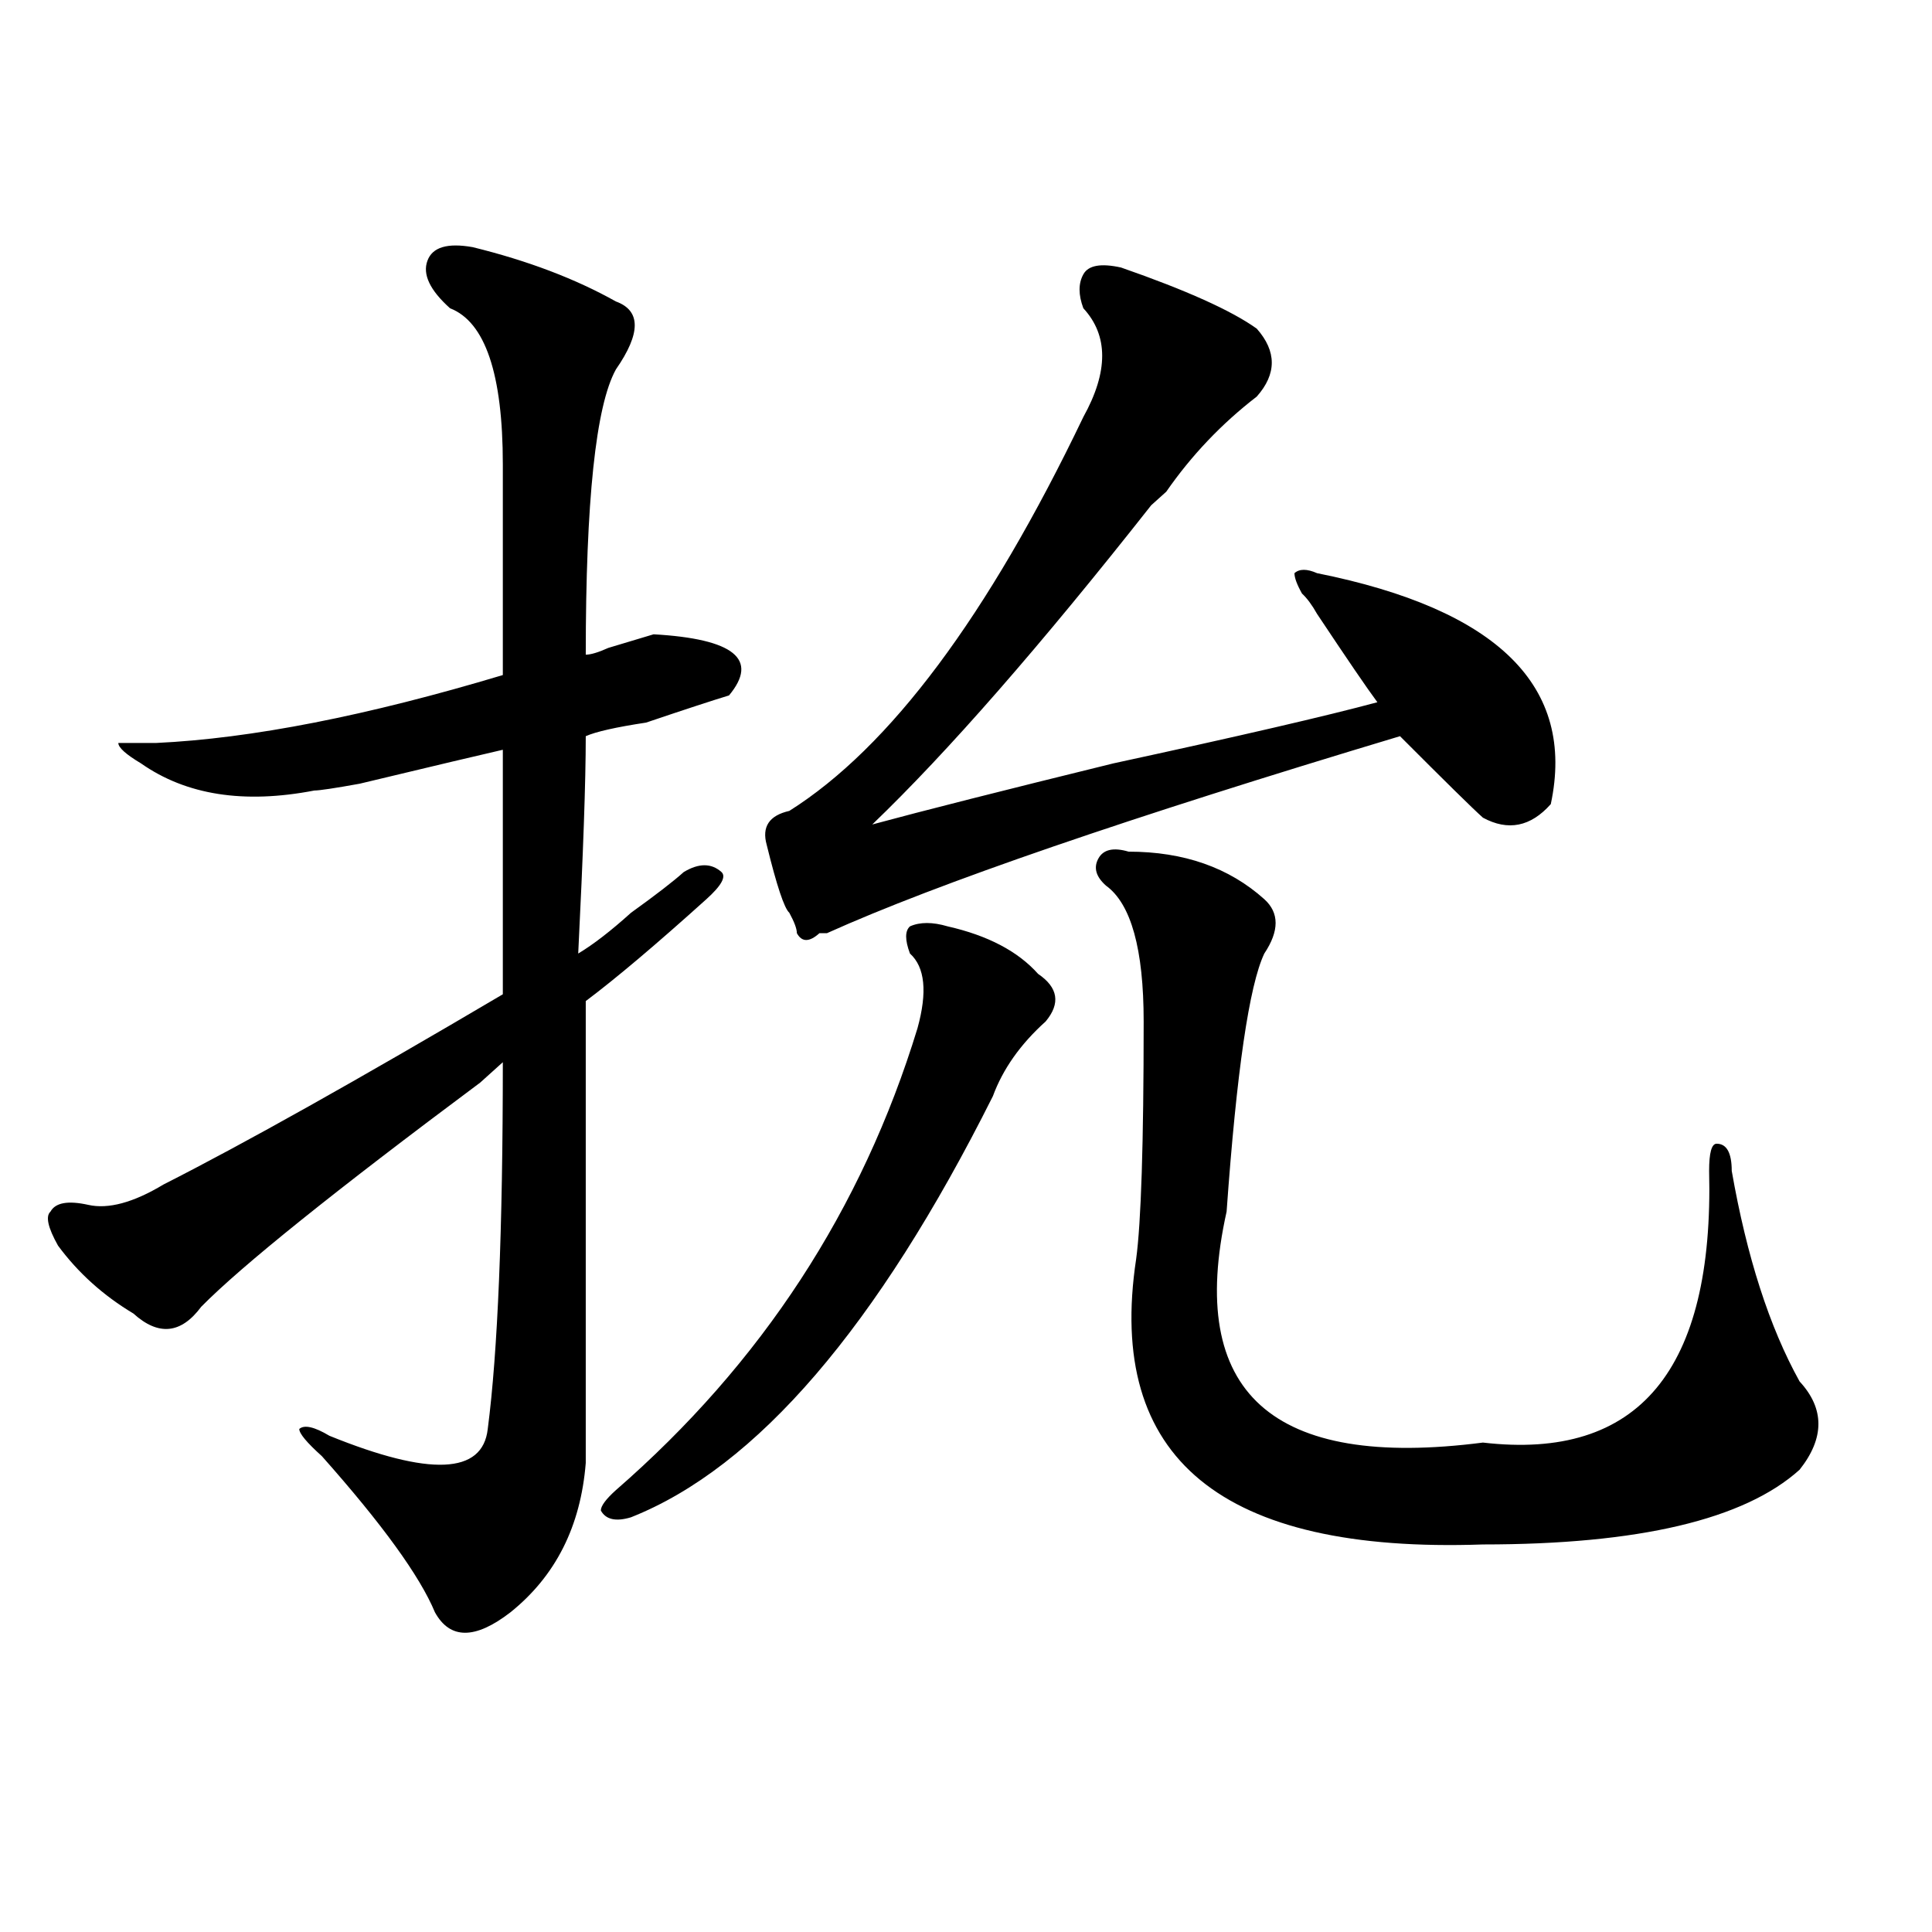
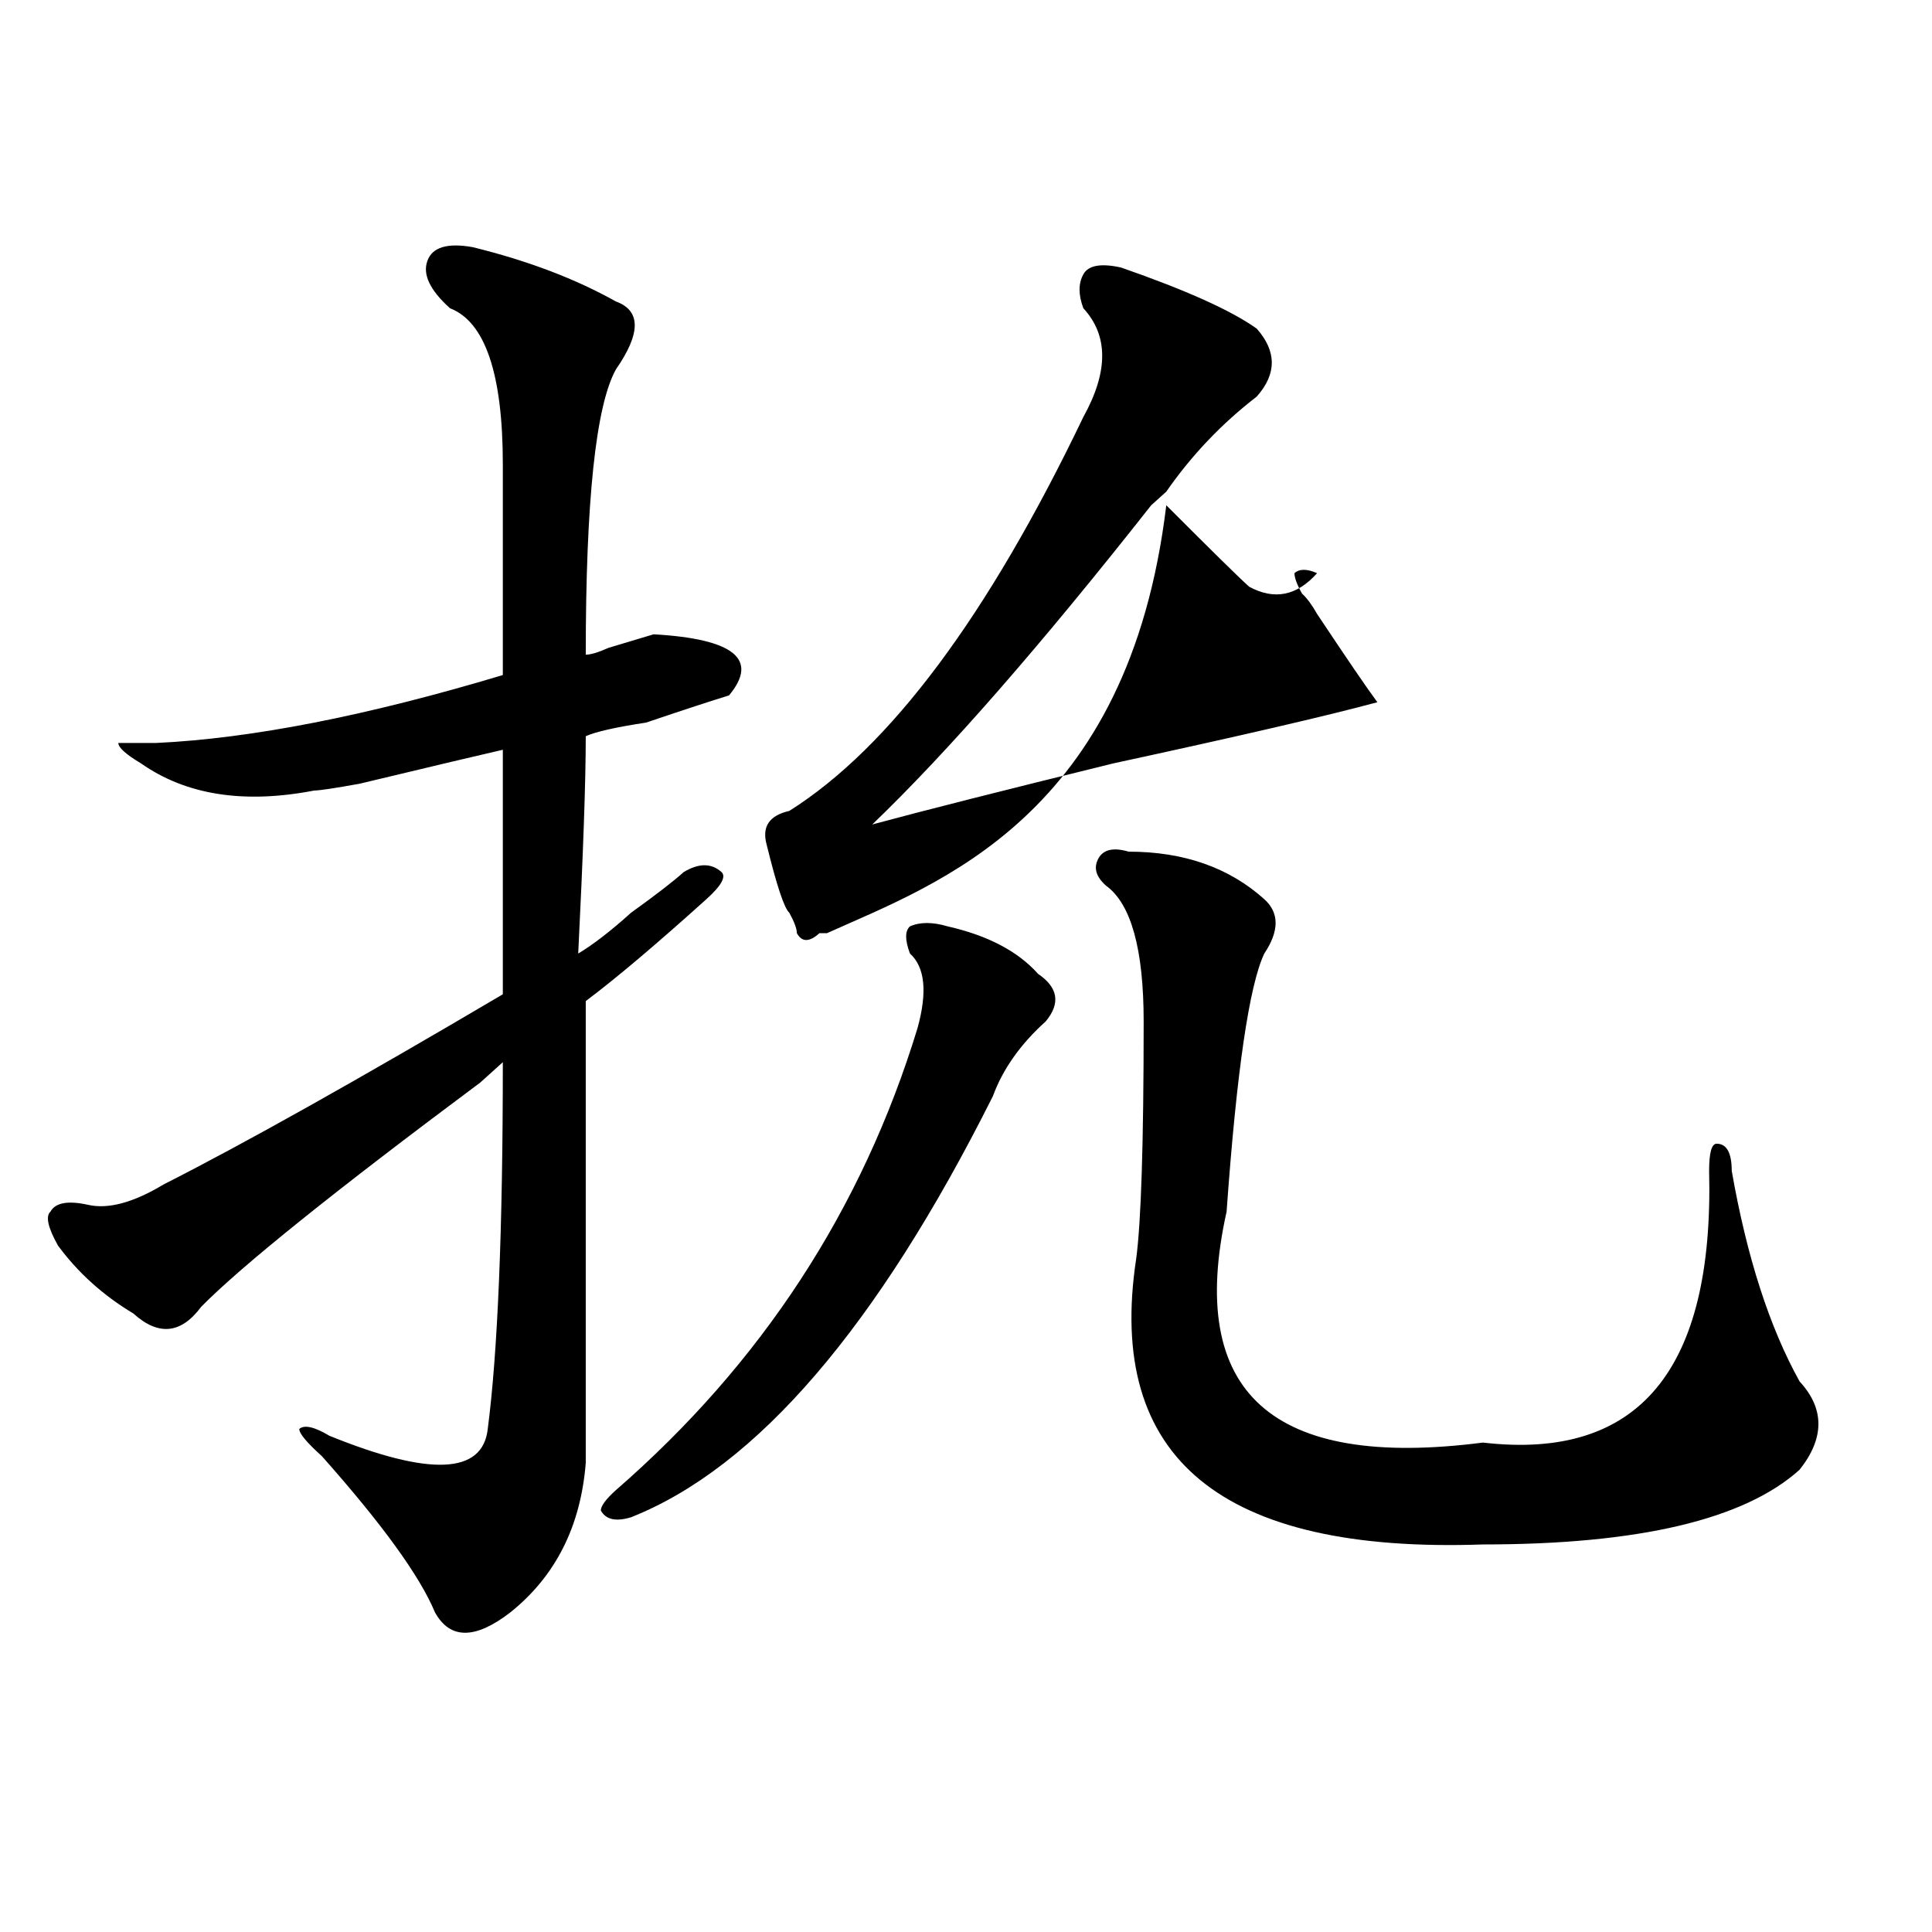
<svg xmlns="http://www.w3.org/2000/svg" version="1.1" id="图层_1" x="0px" y="0px" width="1000px" height="1000px" viewBox="0 0 1000 1000" enable-background="new 0 0 1000 1000" xml:space="preserve">
-   <path d="M244.652,127.922c28.597,7.031,53.291,16.425,74.145,28.125c12.987,4.724,12.987,16.425,0,35.156  c-10.427,18.786-15.609,68.005-15.609,147.656c2.561,0,6.463-1.153,11.707-3.516c7.805-2.308,15.609-4.669,23.414-7.031  c41.584,2.362,54.633,12.909,39.023,31.641c-7.805,2.362-22.134,7.031-42.926,14.063c-15.609,2.362-26.036,4.724-31.219,7.031  c0,23.456-1.342,60.974-3.902,112.5c7.805-4.669,16.89-11.7,27.316-21.094c12.987-9.339,22.072-16.37,27.316-21.094  c7.805-4.669,14.268-4.669,19.512,0c2.561,2.362,0,7.031-7.805,14.063c-26.036,23.456-46.828,41.034-62.438,52.734  c0,126.563,0,206.269,0,239.063c-2.622,32.849-15.609,58.557-39.023,77.344c-18.231,14.063-31.219,14.063-39.023,0  c-7.805-18.787-27.316-45.703-58.535-80.859c-7.805-7.031-11.707-11.7-11.707-14.063c2.561-2.308,7.805-1.153,15.609,3.516  c52.011,21.094,79.327,19.94,81.949-3.516c5.183-39.825,7.805-103.106,7.805-189.844c-2.622,2.362-6.524,5.878-11.707,10.547  c-75.486,56.25-123.595,94.922-144.387,116.016c-10.427,14.063-22.134,15.271-35.121,3.516  c-15.609-9.339-28.658-21.094-39.023-35.156c-5.244-9.339-6.524-15.216-3.902-17.578c2.561-4.669,9.085-5.823,19.512-3.516  c10.365,2.362,23.414-1.153,39.023-10.547c41.584-21.094,100.119-53.888,175.605-98.438c0-39.825,0-82.013,0-126.563  c-10.427,2.362-35.121,8.239-74.145,17.578c-13.049,2.362-20.854,3.516-23.414,3.516c-36.463,7.031-66.34,2.362-89.754-14.063  c-7.805-4.669-11.707-8.185-11.707-10.547h19.512c49.389-2.308,109.266-14.063,179.508-35.156c0-42.188,0-78.497,0-108.984  c0-46.856-9.146-73.828-27.316-80.859c-10.427-9.339-14.329-17.578-11.707-24.609C223.799,127.922,231.604,125.614,244.652,127.922z   M490.5,479.484c20.792,4.724,36.401,12.909,46.828,24.609c10.365,7.031,11.707,15.271,3.902,24.609  c-13.049,11.755-22.134,24.609-27.316,38.672C454.037,686.906,391.6,759.581,326.602,785.344  c-7.805,2.362-13.049,1.208-15.609-3.516c0-2.308,2.561-5.823,7.805-10.547c75.425-65.589,127.436-145.294,156.094-239.063  c5.183-18.731,3.902-31.641-3.902-38.672c-2.622-7.031-2.622-11.7,0-14.063C476.171,477.177,482.695,477.177,490.5,479.484z   M580.254,138.469c33.779,11.755,57.193,22.302,70.242,31.641c10.365,11.755,10.365,23.456,0,35.156  c-18.231,14.063-33.841,30.487-46.828,49.219c-2.622,2.362-5.244,4.724-7.805,7.031C538.608,334.19,490.5,389.286,451.477,426.75  c25.975-7.031,67.62-17.578,124.875-31.641c64.998-14.063,110.546-24.609,136.582-31.641c-5.244-7.031-15.609-22.247-31.219-45.703  c-2.622-4.669-5.244-8.185-7.805-10.547c-2.622-4.669-3.902-8.185-3.902-10.547c2.561-2.308,6.463-2.308,11.707,0  c93.656,18.786,133.96,58.612,120.973,119.531c-10.427,11.755-22.134,14.063-35.121,7.031c-5.244-4.669-19.512-18.731-42.926-42.188  C584.156,423.234,485.256,457.237,428.063,483h-3.902c-5.244,4.724-9.146,4.724-11.707,0c0-2.308-1.342-5.823-3.902-10.547  c-2.622-2.308-6.524-14.063-11.707-35.156c-2.622-9.339,1.28-15.216,11.707-17.578c52.011-32.794,102.741-100.745,152.191-203.906  c12.987-23.401,12.987-42.188,0-56.25c-2.622-7.031-2.622-12.854,0-17.578C563.303,137.315,569.827,136.161,580.254,138.469z   M584.156,440.813c28.597,0,52.011,8.239,70.242,24.609c7.805,7.031,7.805,16.425,0,28.125  c-7.805,16.425-14.329,60.974-19.512,133.594c-20.854,93.769,23.414,133.594,132.68,119.531  c80.607,9.394,119.631-37.464,117.07-140.625c0-9.339,1.28-14.063,3.902-14.063c5.183,0,7.805,4.724,7.805,14.063  c7.805,44.55,19.512,80.859,35.121,108.984c12.987,14.063,12.987,29.333,0,45.703c-28.658,25.817-83.291,38.672-163.898,38.672  c-135.302,4.724-195.117-44.495-179.508-147.656c2.561-18.731,3.902-59.766,3.902-123.047c0-37.464-6.524-60.919-19.512-70.313  c-5.244-4.669-6.524-9.339-3.902-14.063C571.107,439.659,576.352,438.505,584.156,440.813z" />
+   <path d="M244.652,127.922c28.597,7.031,53.291,16.425,74.145,28.125c12.987,4.724,12.987,16.425,0,35.156  c-10.427,18.786-15.609,68.005-15.609,147.656c2.561,0,6.463-1.153,11.707-3.516c7.805-2.308,15.609-4.669,23.414-7.031  c41.584,2.362,54.633,12.909,39.023,31.641c-7.805,2.362-22.134,7.031-42.926,14.063c-15.609,2.362-26.036,4.724-31.219,7.031  c0,23.456-1.342,60.974-3.902,112.5c7.805-4.669,16.89-11.7,27.316-21.094c12.987-9.339,22.072-16.37,27.316-21.094  c7.805-4.669,14.268-4.669,19.512,0c2.561,2.362,0,7.031-7.805,14.063c-26.036,23.456-46.828,41.034-62.438,52.734  c0,126.563,0,206.269,0,239.063c-2.622,32.849-15.609,58.557-39.023,77.344c-18.231,14.063-31.219,14.063-39.023,0  c-7.805-18.787-27.316-45.703-58.535-80.859c-7.805-7.031-11.707-11.7-11.707-14.063c2.561-2.308,7.805-1.153,15.609,3.516  c52.011,21.094,79.327,19.94,81.949-3.516c5.183-39.825,7.805-103.106,7.805-189.844c-2.622,2.362-6.524,5.878-11.707,10.547  c-75.486,56.25-123.595,94.922-144.387,116.016c-10.427,14.063-22.134,15.271-35.121,3.516  c-15.609-9.339-28.658-21.094-39.023-35.156c-5.244-9.339-6.524-15.216-3.902-17.578c2.561-4.669,9.085-5.823,19.512-3.516  c10.365,2.362,23.414-1.153,39.023-10.547c41.584-21.094,100.119-53.888,175.605-98.438c0-39.825,0-82.013,0-126.563  c-10.427,2.362-35.121,8.239-74.145,17.578c-13.049,2.362-20.854,3.516-23.414,3.516c-36.463,7.031-66.34,2.362-89.754-14.063  c-7.805-4.669-11.707-8.185-11.707-10.547h19.512c49.389-2.308,109.266-14.063,179.508-35.156c0-42.188,0-78.497,0-108.984  c0-46.856-9.146-73.828-27.316-80.859c-10.427-9.339-14.329-17.578-11.707-24.609C223.799,127.922,231.604,125.614,244.652,127.922z   M490.5,479.484c20.792,4.724,36.401,12.909,46.828,24.609c10.365,7.031,11.707,15.271,3.902,24.609  c-13.049,11.755-22.134,24.609-27.316,38.672C454.037,686.906,391.6,759.581,326.602,785.344  c-7.805,2.362-13.049,1.208-15.609-3.516c0-2.308,2.561-5.823,7.805-10.547c75.425-65.589,127.436-145.294,156.094-239.063  c5.183-18.731,3.902-31.641-3.902-38.672c-2.622-7.031-2.622-11.7,0-14.063C476.171,477.177,482.695,477.177,490.5,479.484z   M580.254,138.469c33.779,11.755,57.193,22.302,70.242,31.641c10.365,11.755,10.365,23.456,0,35.156  c-18.231,14.063-33.841,30.487-46.828,49.219c-2.622,2.362-5.244,4.724-7.805,7.031C538.608,334.19,490.5,389.286,451.477,426.75  c25.975-7.031,67.62-17.578,124.875-31.641c64.998-14.063,110.546-24.609,136.582-31.641c-5.244-7.031-15.609-22.247-31.219-45.703  c-2.622-4.669-5.244-8.185-7.805-10.547c-2.622-4.669-3.902-8.185-3.902-10.547c2.561-2.308,6.463-2.308,11.707,0  c-10.427,11.755-22.134,14.063-35.121,7.031c-5.244-4.669-19.512-18.731-42.926-42.188  C584.156,423.234,485.256,457.237,428.063,483h-3.902c-5.244,4.724-9.146,4.724-11.707,0c0-2.308-1.342-5.823-3.902-10.547  c-2.622-2.308-6.524-14.063-11.707-35.156c-2.622-9.339,1.28-15.216,11.707-17.578c52.011-32.794,102.741-100.745,152.191-203.906  c12.987-23.401,12.987-42.188,0-56.25c-2.622-7.031-2.622-12.854,0-17.578C563.303,137.315,569.827,136.161,580.254,138.469z   M584.156,440.813c28.597,0,52.011,8.239,70.242,24.609c7.805,7.031,7.805,16.425,0,28.125  c-7.805,16.425-14.329,60.974-19.512,133.594c-20.854,93.769,23.414,133.594,132.68,119.531  c80.607,9.394,119.631-37.464,117.07-140.625c0-9.339,1.28-14.063,3.902-14.063c5.183,0,7.805,4.724,7.805,14.063  c7.805,44.55,19.512,80.859,35.121,108.984c12.987,14.063,12.987,29.333,0,45.703c-28.658,25.817-83.291,38.672-163.898,38.672  c-135.302,4.724-195.117-44.495-179.508-147.656c2.561-18.731,3.902-59.766,3.902-123.047c0-37.464-6.524-60.919-19.512-70.313  c-5.244-4.669-6.524-9.339-3.902-14.063C571.107,439.659,576.352,438.505,584.156,440.813z" />
</svg>